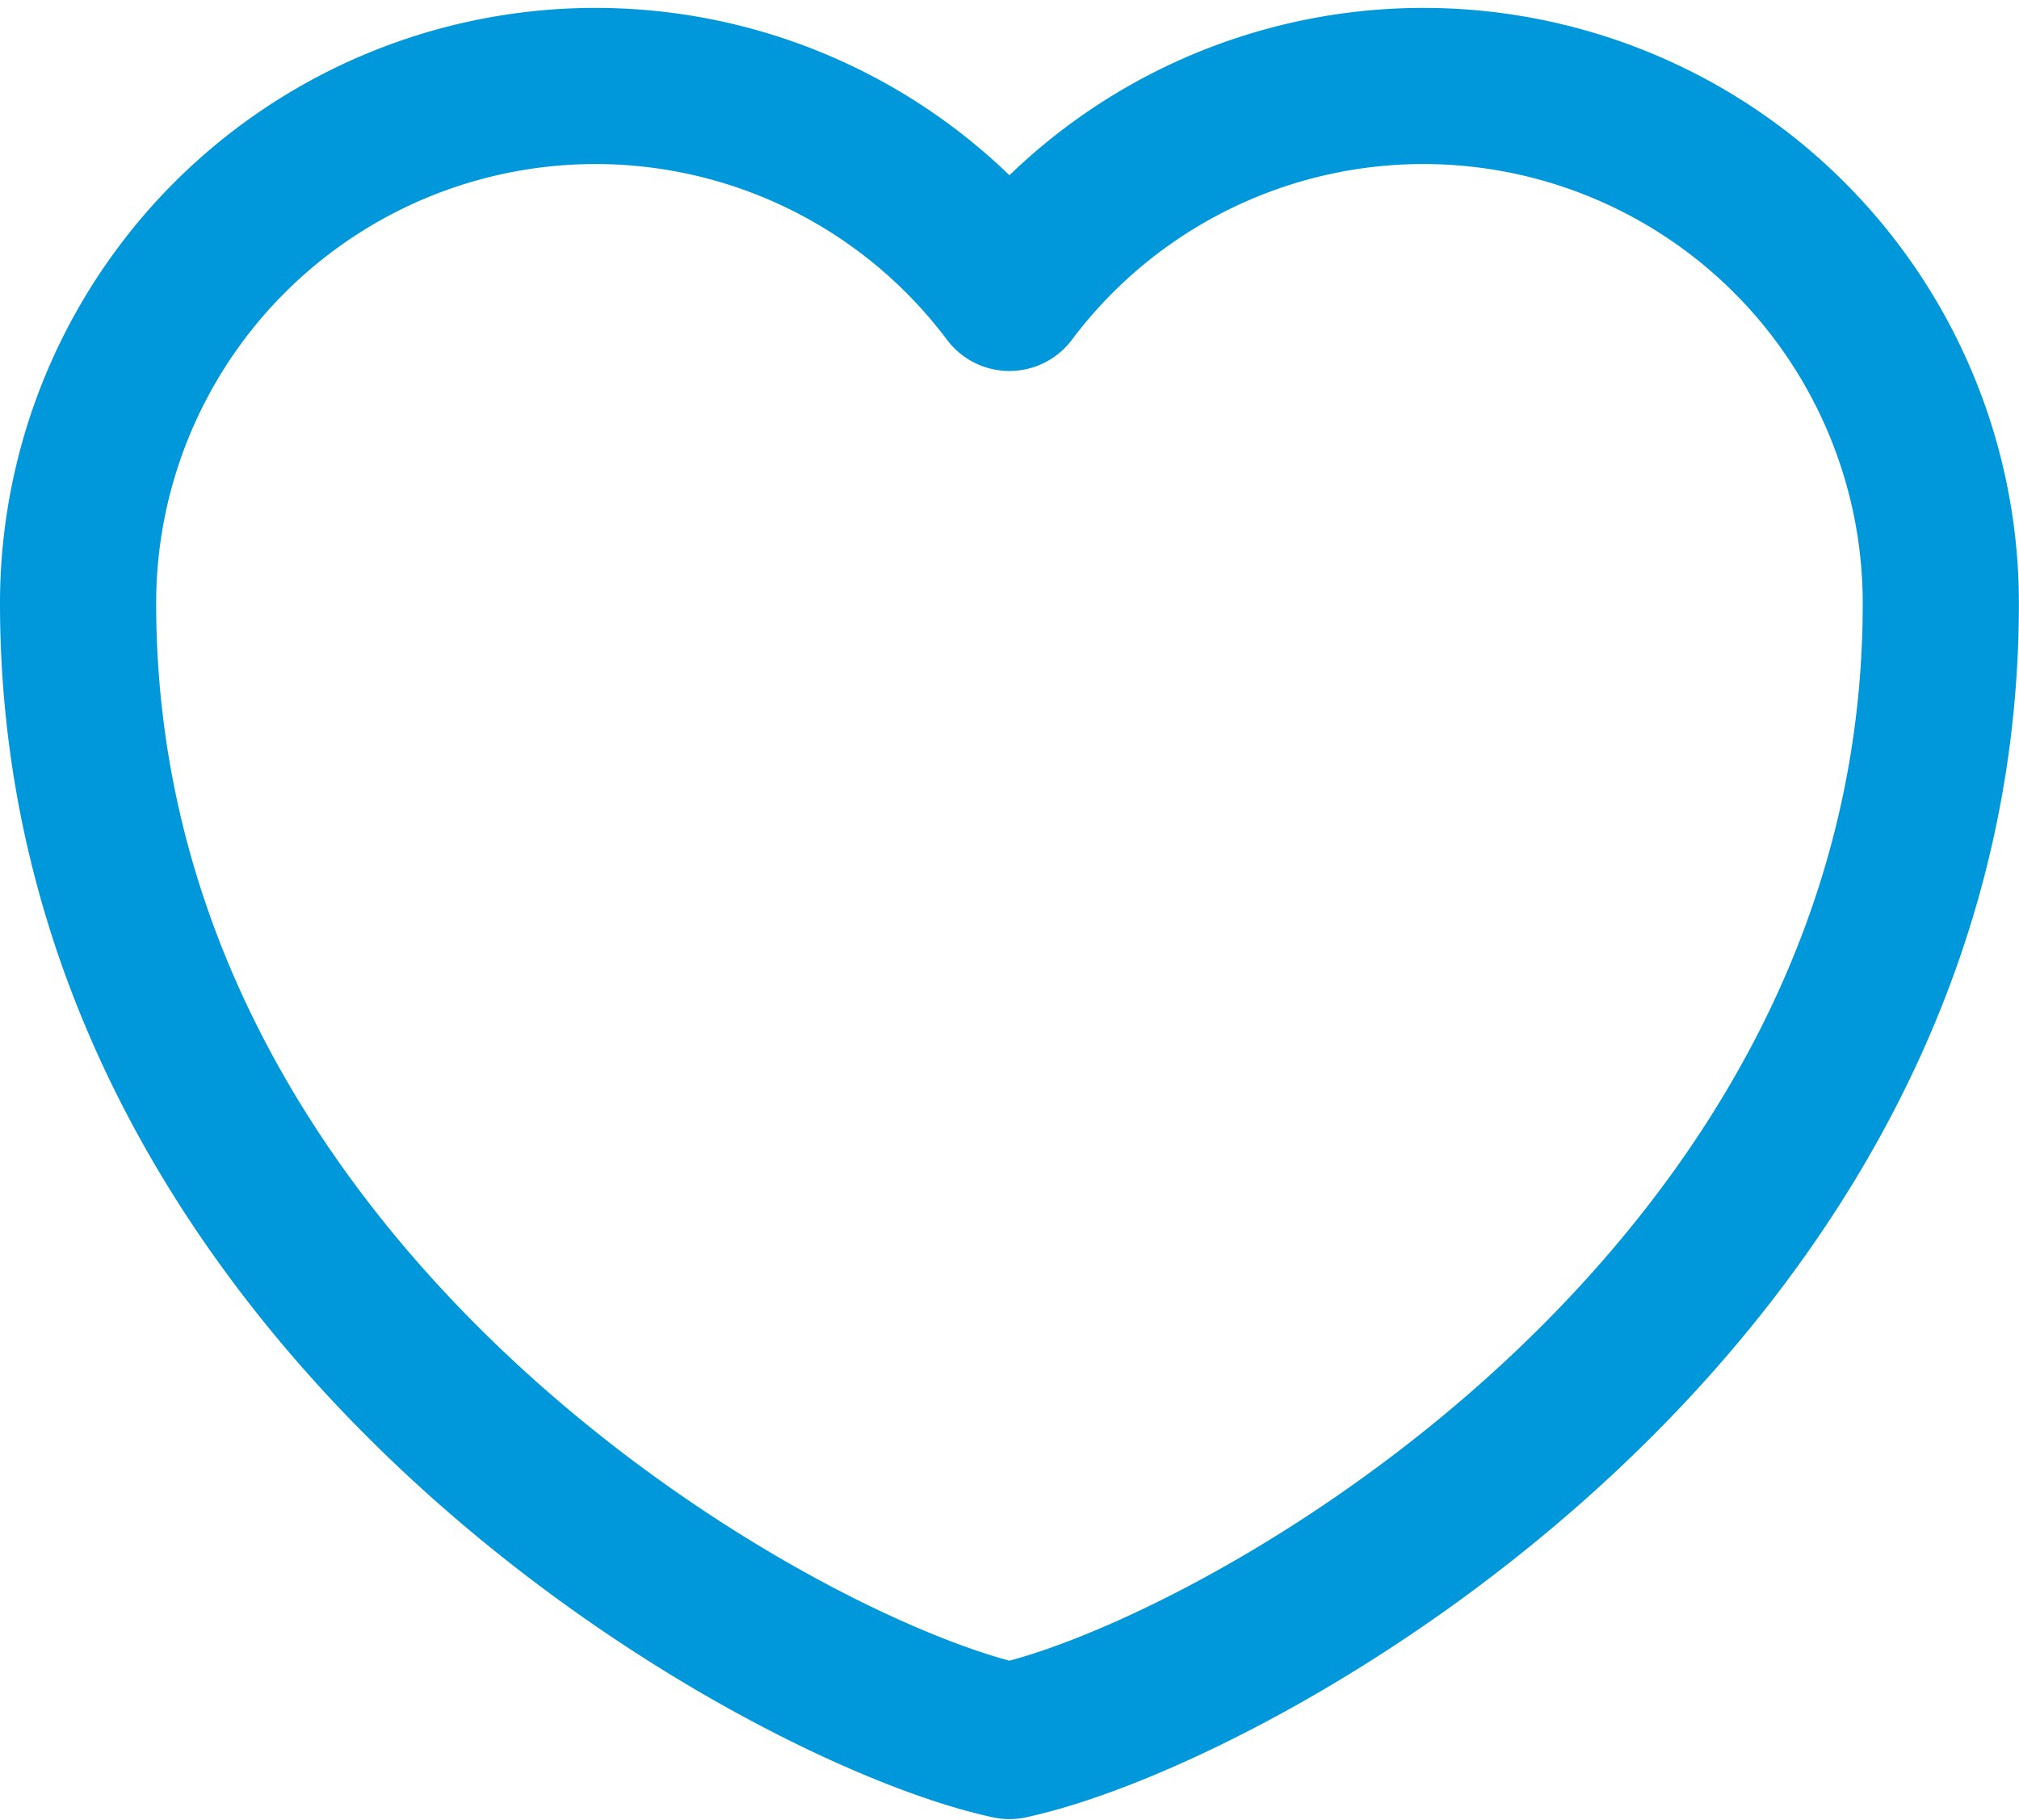
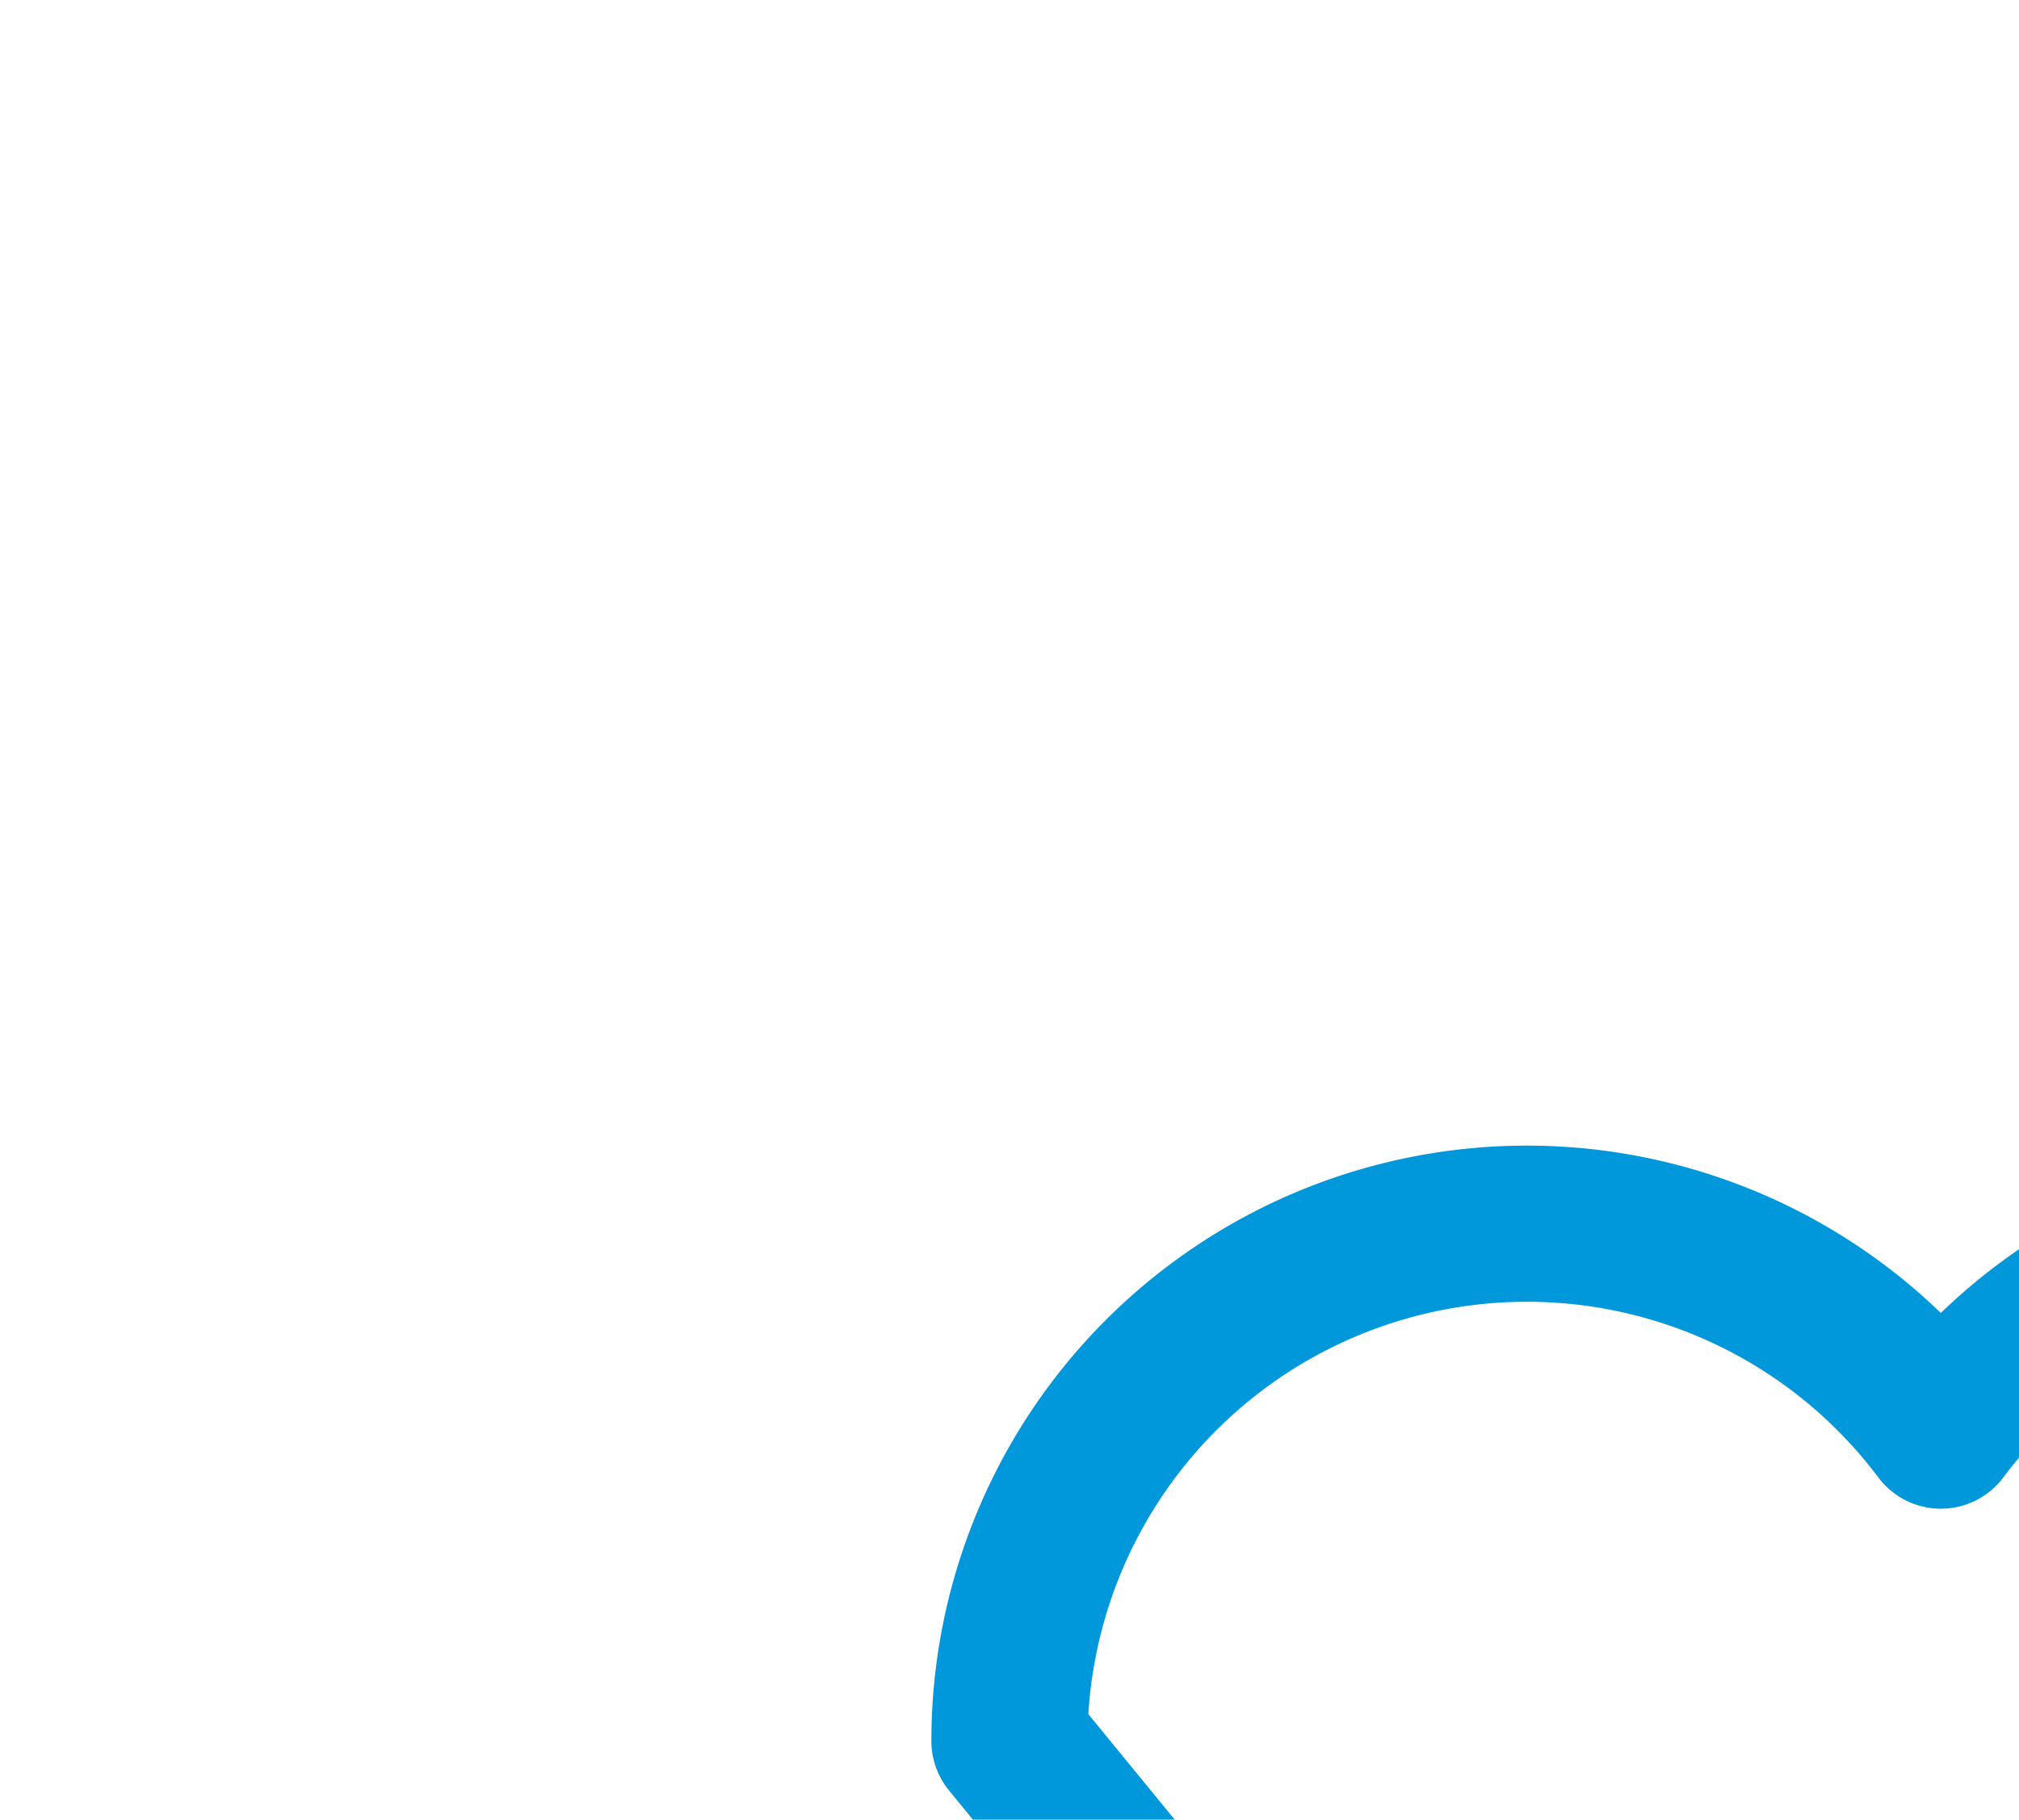
<svg xmlns="http://www.w3.org/2000/svg" width="19.393" height="17.481" viewBox="0 0 19.393 17.481">
-   <path d="M13.446 21.9C11.254 21.428 4.5 17.69 4.5 10.97a4.97 4.97 0 0 1 8.946-2.982 4.97 4.97 0 0 1 8.946 2.982c.001 6.72-6.753 10.458-8.946 10.93z" transform="translate(-3.75 -5.174)" style="fill:none;stroke:#0098da;stroke-linejoin:round;stroke-width:1.5px;fill-rule:evenodd" />
+   <path d="M13.446 21.9a4.97 4.97 0 0 1 8.946-2.982 4.97 4.97 0 0 1 8.946 2.982c.001 6.72-6.753 10.458-8.946 10.93z" transform="translate(-3.75 -5.174)" style="fill:none;stroke:#0098da;stroke-linejoin:round;stroke-width:1.5px;fill-rule:evenodd" />
</svg>